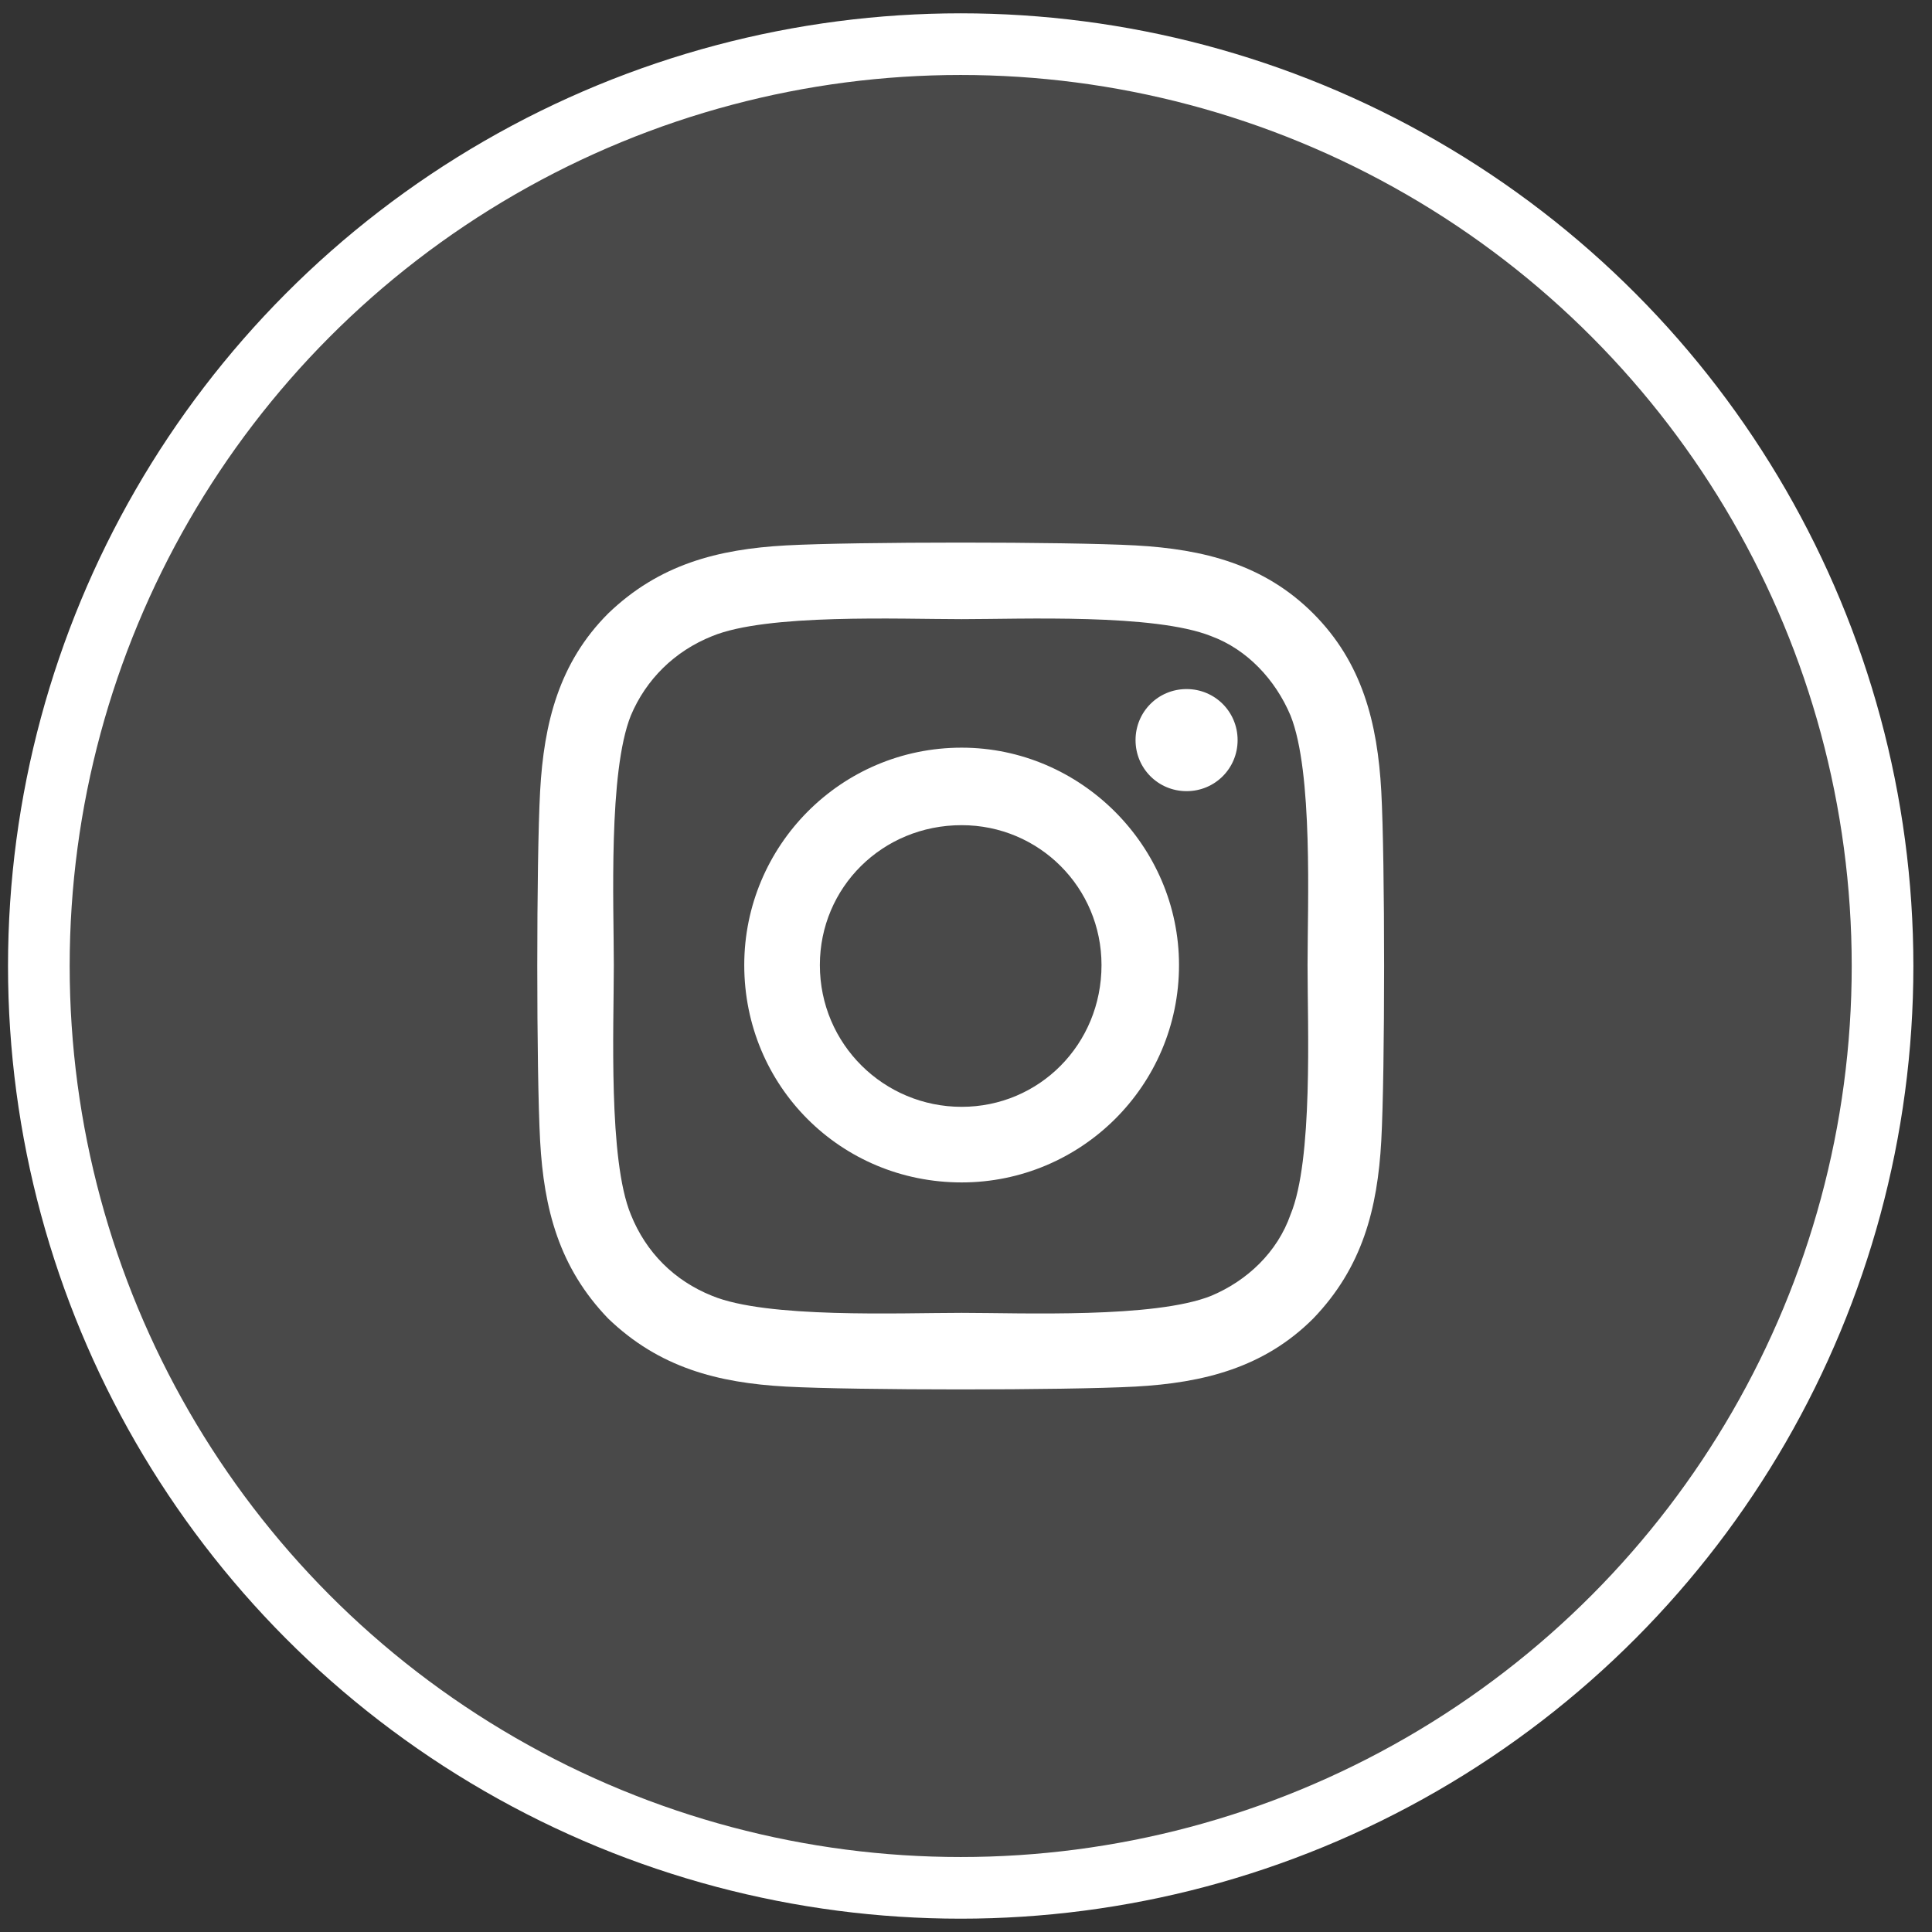
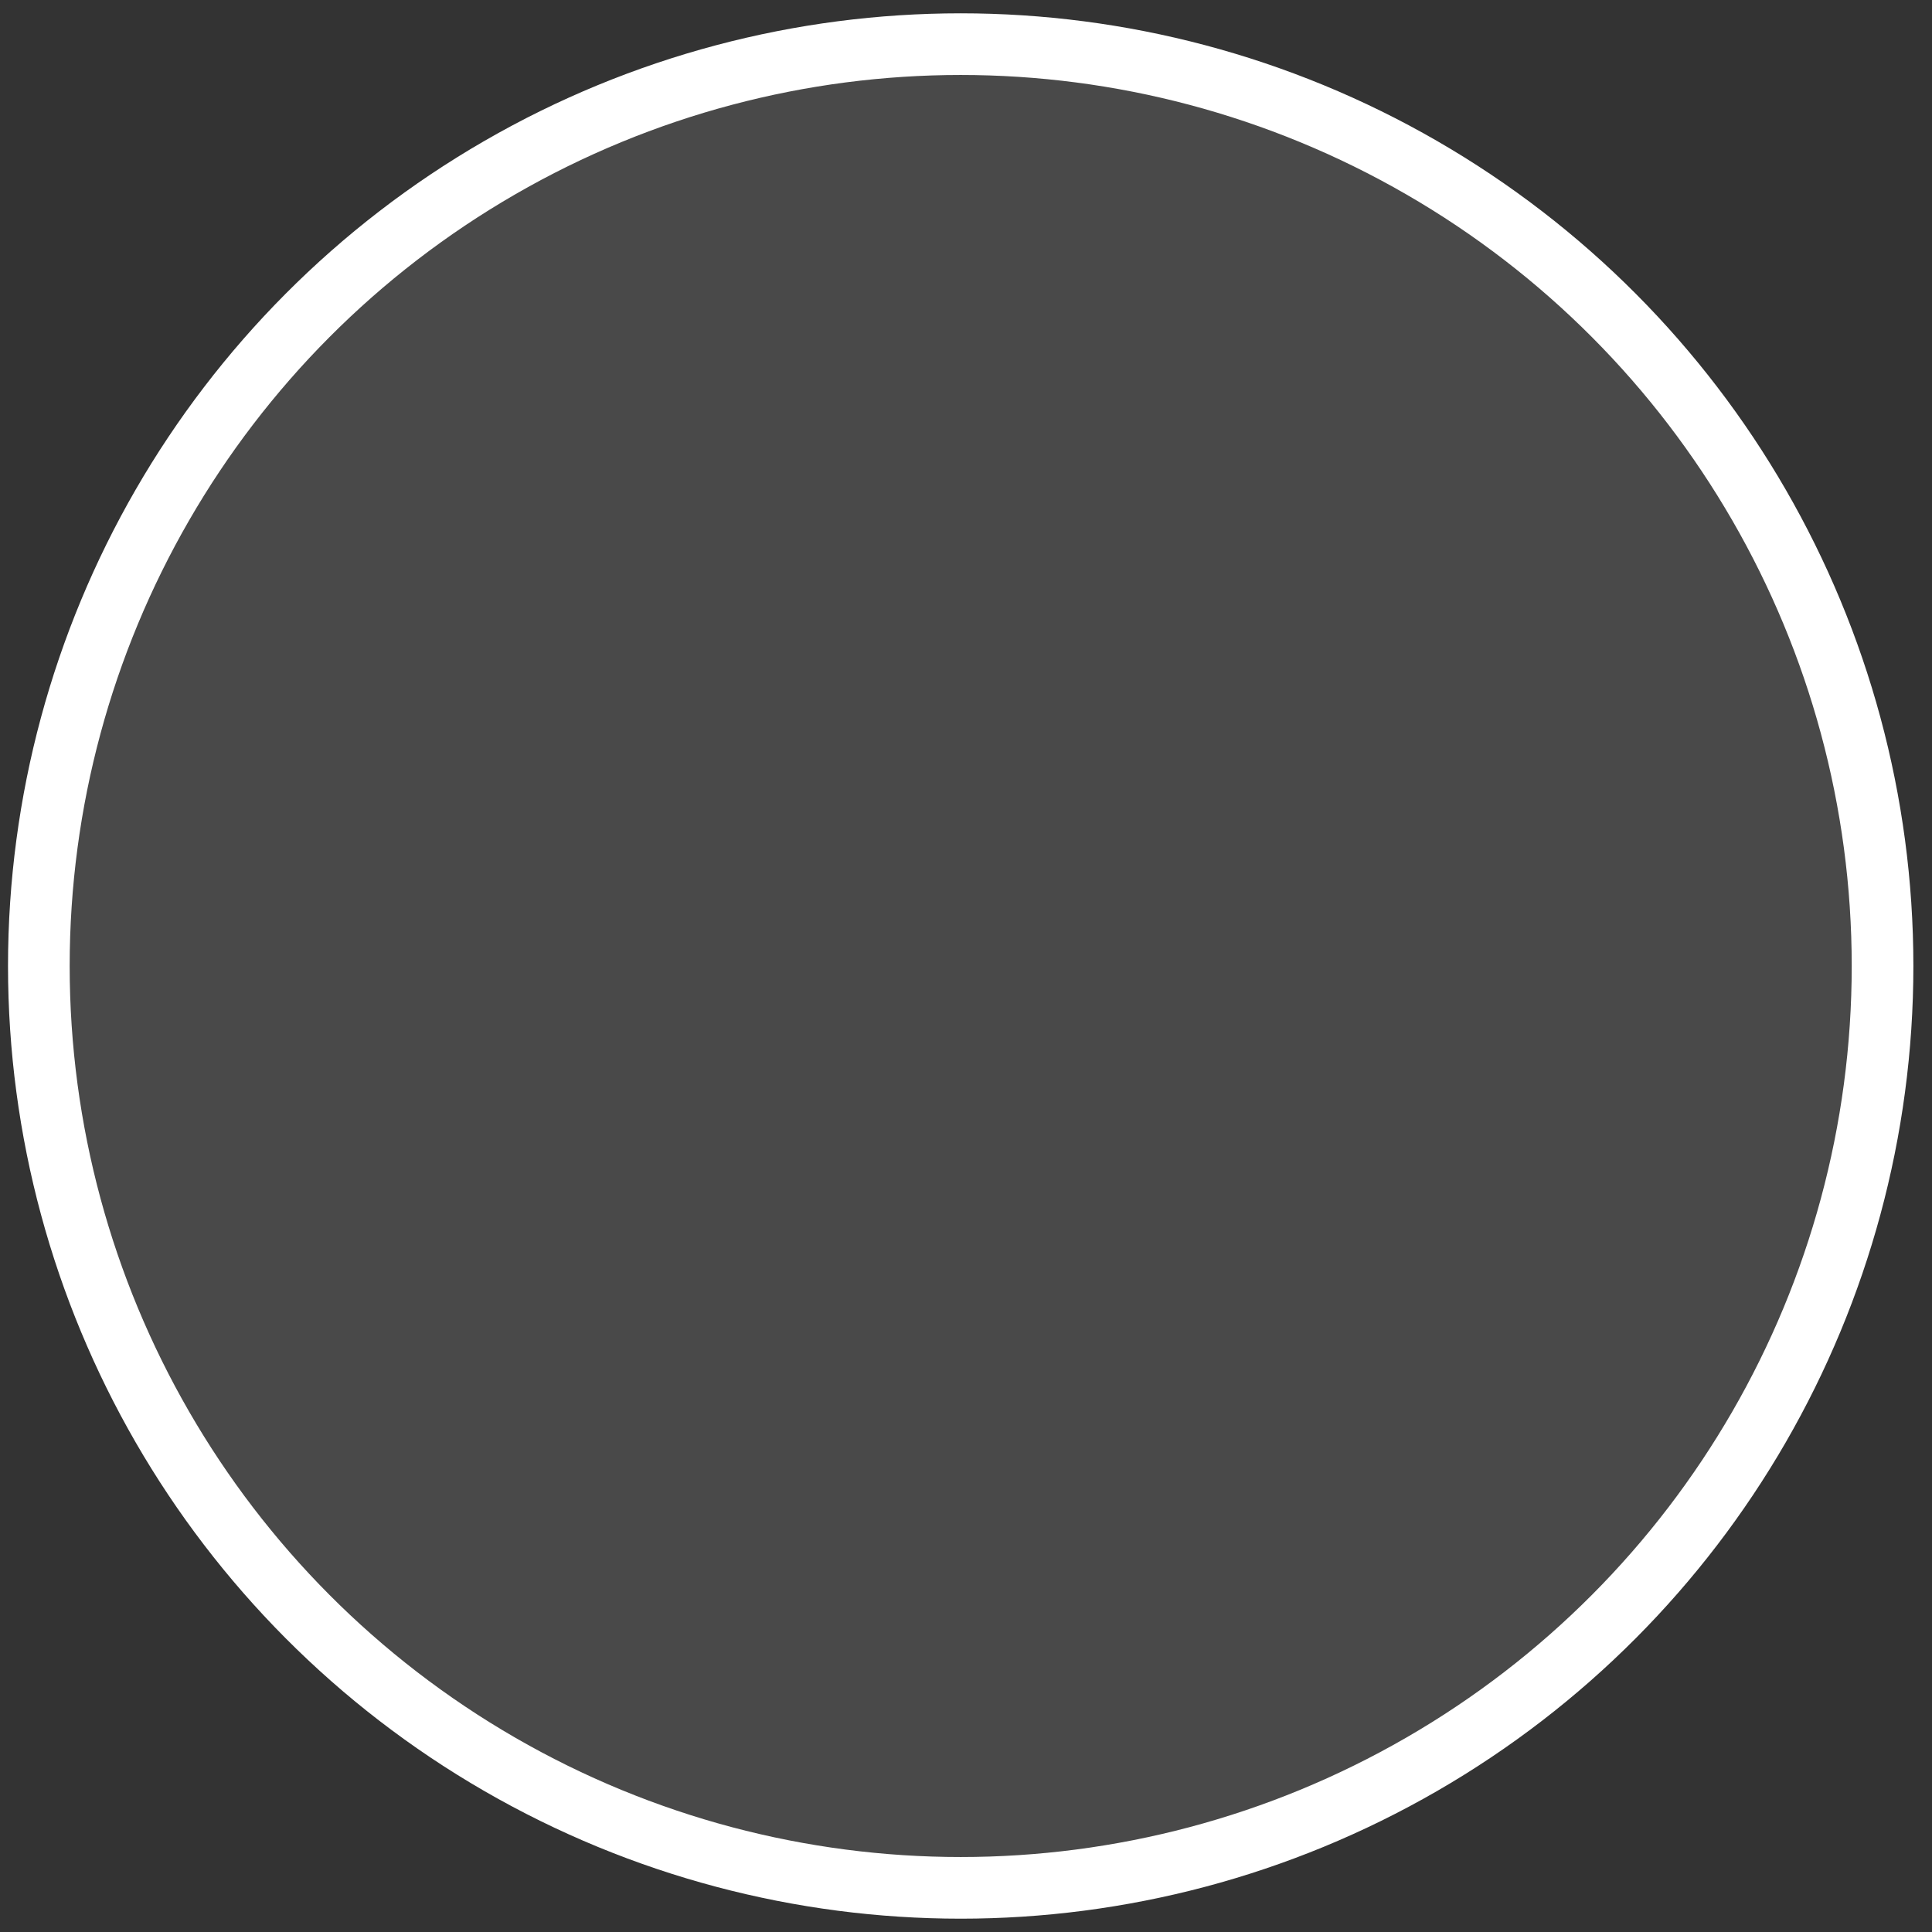
<svg xmlns="http://www.w3.org/2000/svg" width="94" height="94" viewBox="0 0 94 94" fill="none">
  <rect x="0" y="0" width="94" height="94" fill="#333333" stroke="none" />
  <circle cx="46.742" cy="47" r="44.852" fill="white" fill-opacity="0.11" stroke="white" stroke-width="3" />
-   <path d="M46.788 36.377C52.582 36.377 57.364 41.16 57.364 46.954C57.364 52.84 52.582 57.53 46.788 57.53C40.902 57.53 36.211 52.84 36.211 46.954C36.211 41.16 40.902 36.377 46.788 36.377ZM46.788 53.852C50.558 53.852 53.593 50.817 53.593 46.954C53.593 43.183 50.558 40.148 46.788 40.148C42.925 40.148 39.89 43.183 39.89 46.954C39.89 50.817 43.017 53.852 46.788 53.852ZM60.215 36.01C60.215 37.389 59.111 38.493 57.732 38.493C56.352 38.493 55.249 37.389 55.249 36.01C55.249 34.63 56.352 33.526 57.732 33.526C59.111 33.526 60.215 34.63 60.215 36.01ZM67.205 38.493C67.389 41.896 67.389 52.104 67.205 55.507C67.021 58.818 66.285 61.669 63.894 64.152C61.503 66.543 58.56 67.279 55.249 67.463C51.846 67.647 41.637 67.647 38.234 67.463C34.924 67.279 32.073 66.543 29.59 64.152C27.198 61.669 26.462 58.818 26.279 55.507C26.095 52.104 26.095 41.896 26.279 38.493C26.462 35.182 27.198 32.239 29.59 29.848C32.073 27.457 34.924 26.721 38.234 26.537C41.637 26.353 51.846 26.353 55.249 26.537C58.56 26.721 61.503 27.457 63.894 29.848C66.285 32.239 67.021 35.182 67.205 38.493ZM62.79 59.094C63.894 56.427 63.618 49.989 63.618 46.954C63.618 44.011 63.894 37.573 62.79 34.814C62.054 33.067 60.675 31.595 58.928 30.951C56.168 29.848 49.731 30.124 46.788 30.124C43.753 30.124 37.315 29.848 34.648 30.951C32.808 31.687 31.429 33.067 30.693 34.814C29.59 37.573 29.865 44.011 29.865 46.954C29.865 49.989 29.59 56.427 30.693 59.094C31.429 60.933 32.808 62.313 34.648 63.048C37.315 64.152 43.753 63.876 46.788 63.876C49.731 63.876 56.168 64.152 58.928 63.048C60.675 62.313 62.146 60.933 62.79 59.094Z" fill="white" />
</svg>